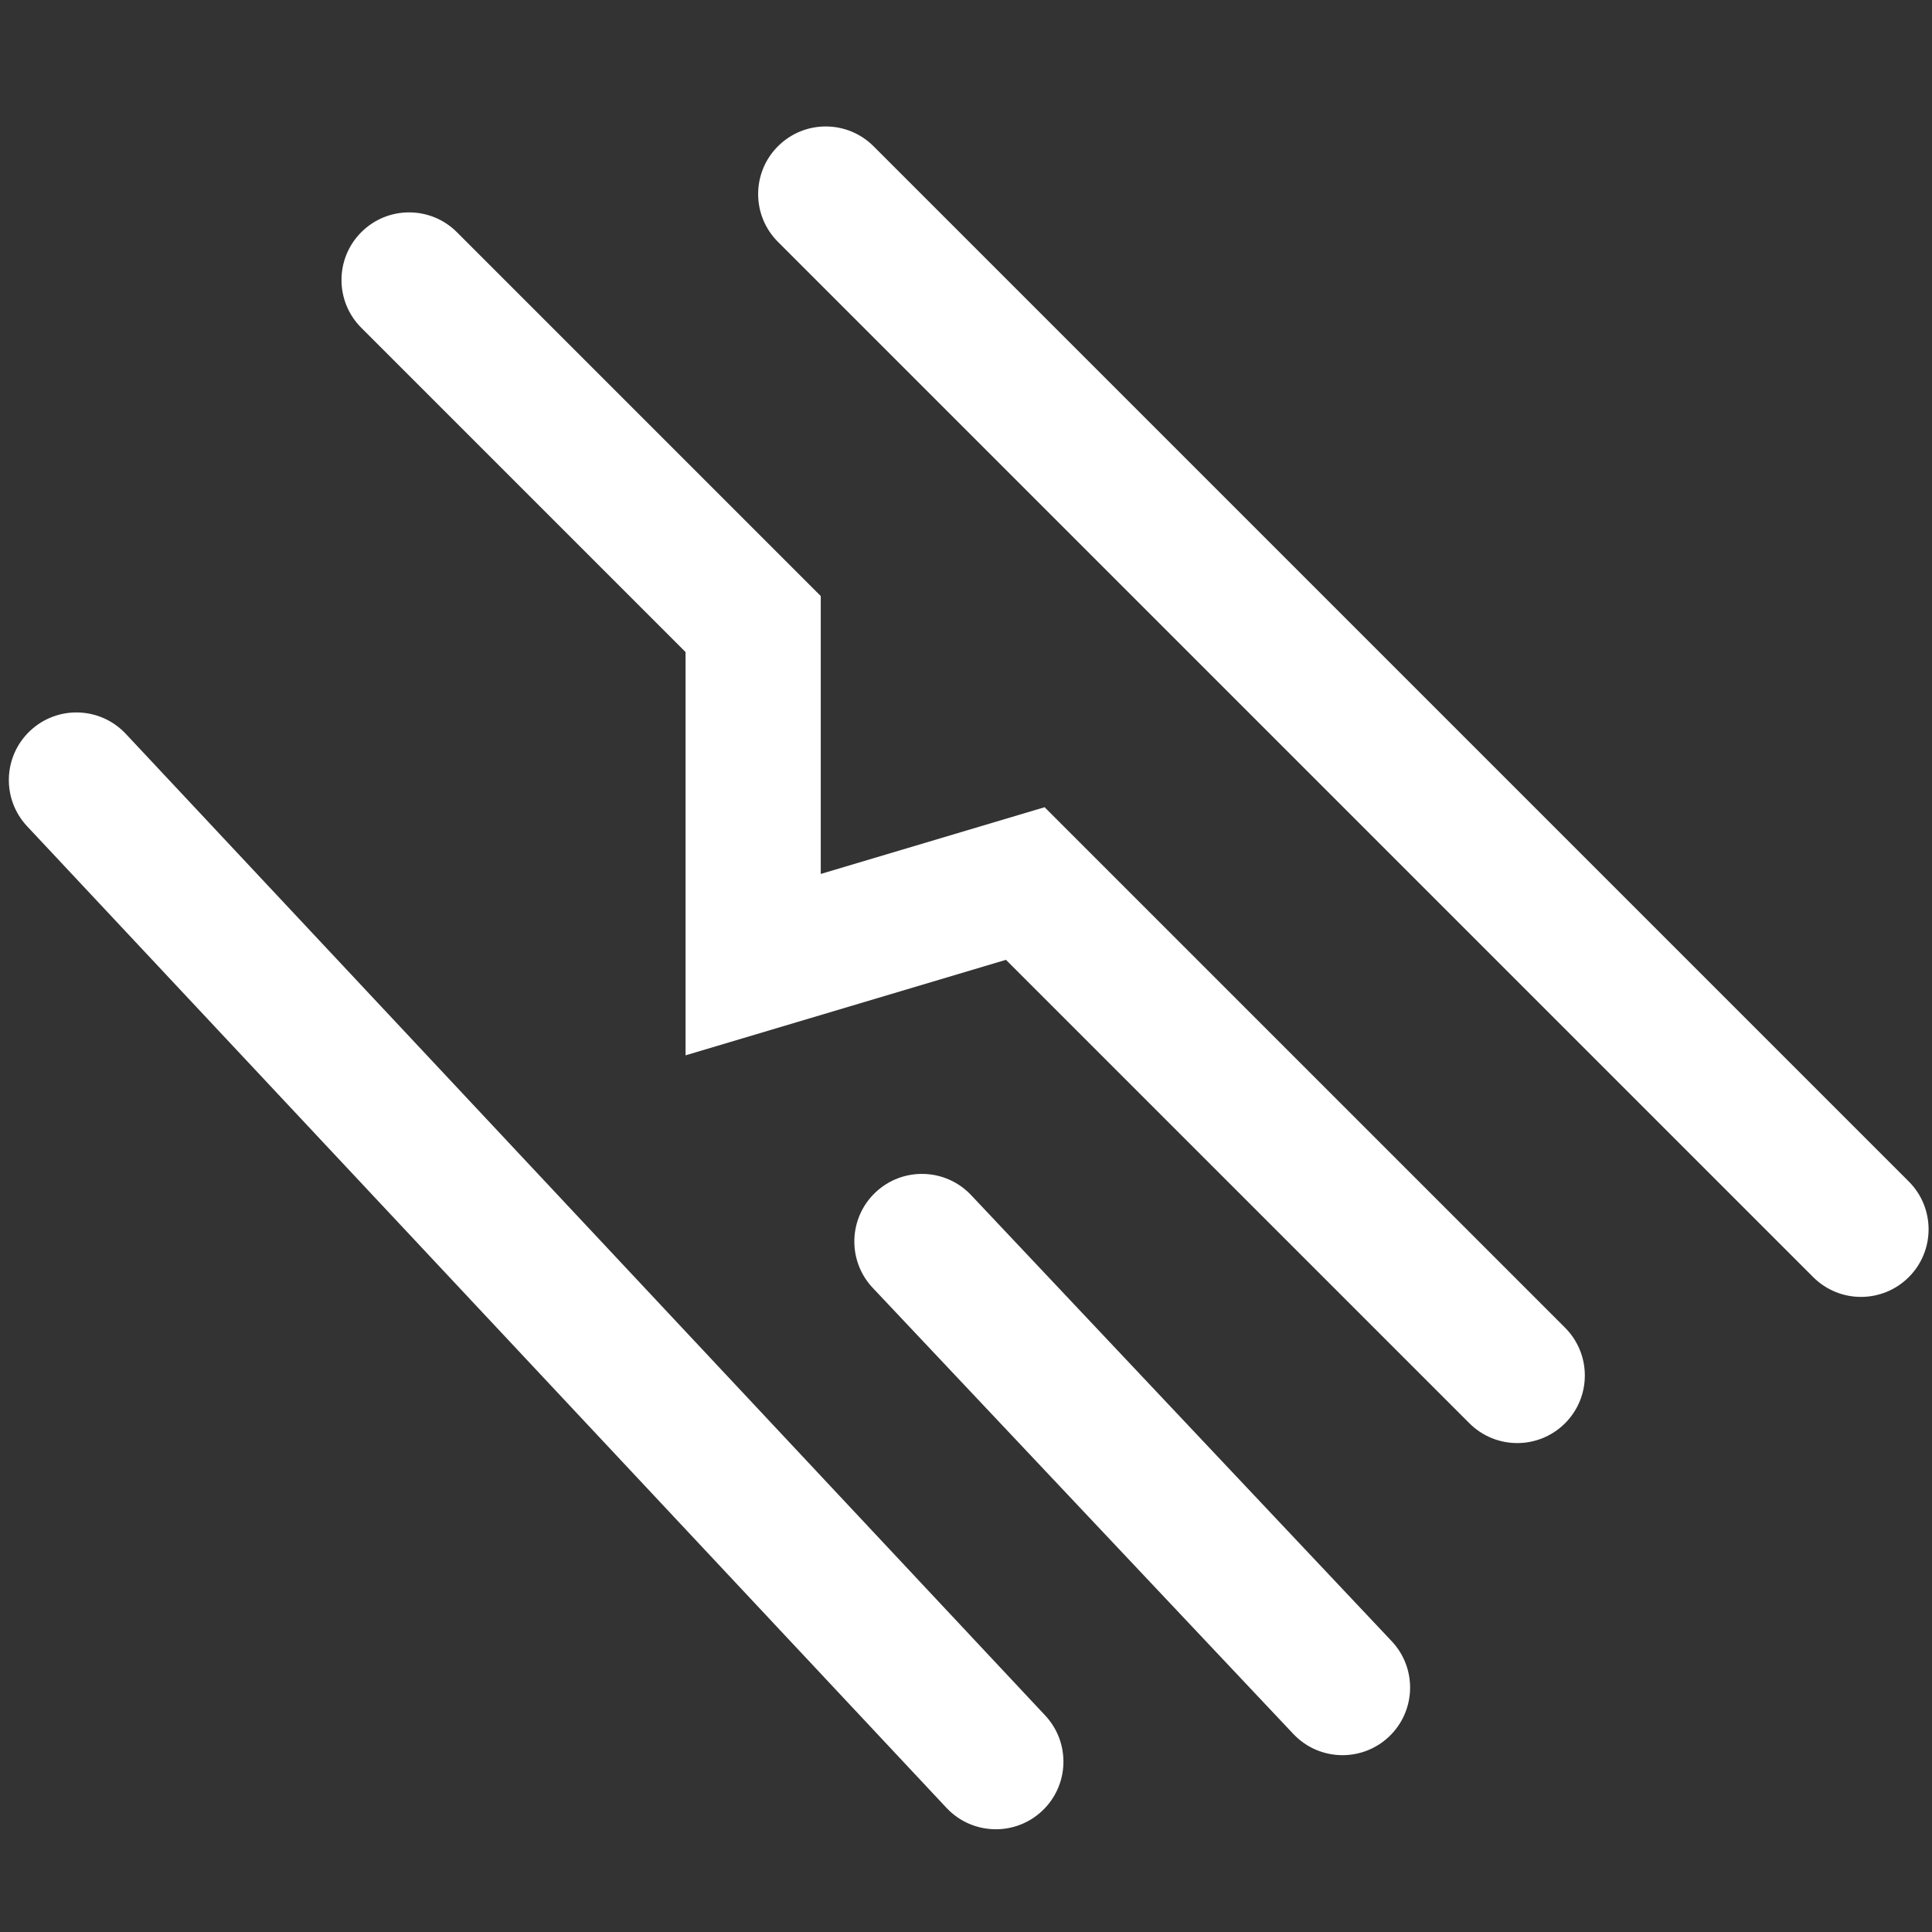
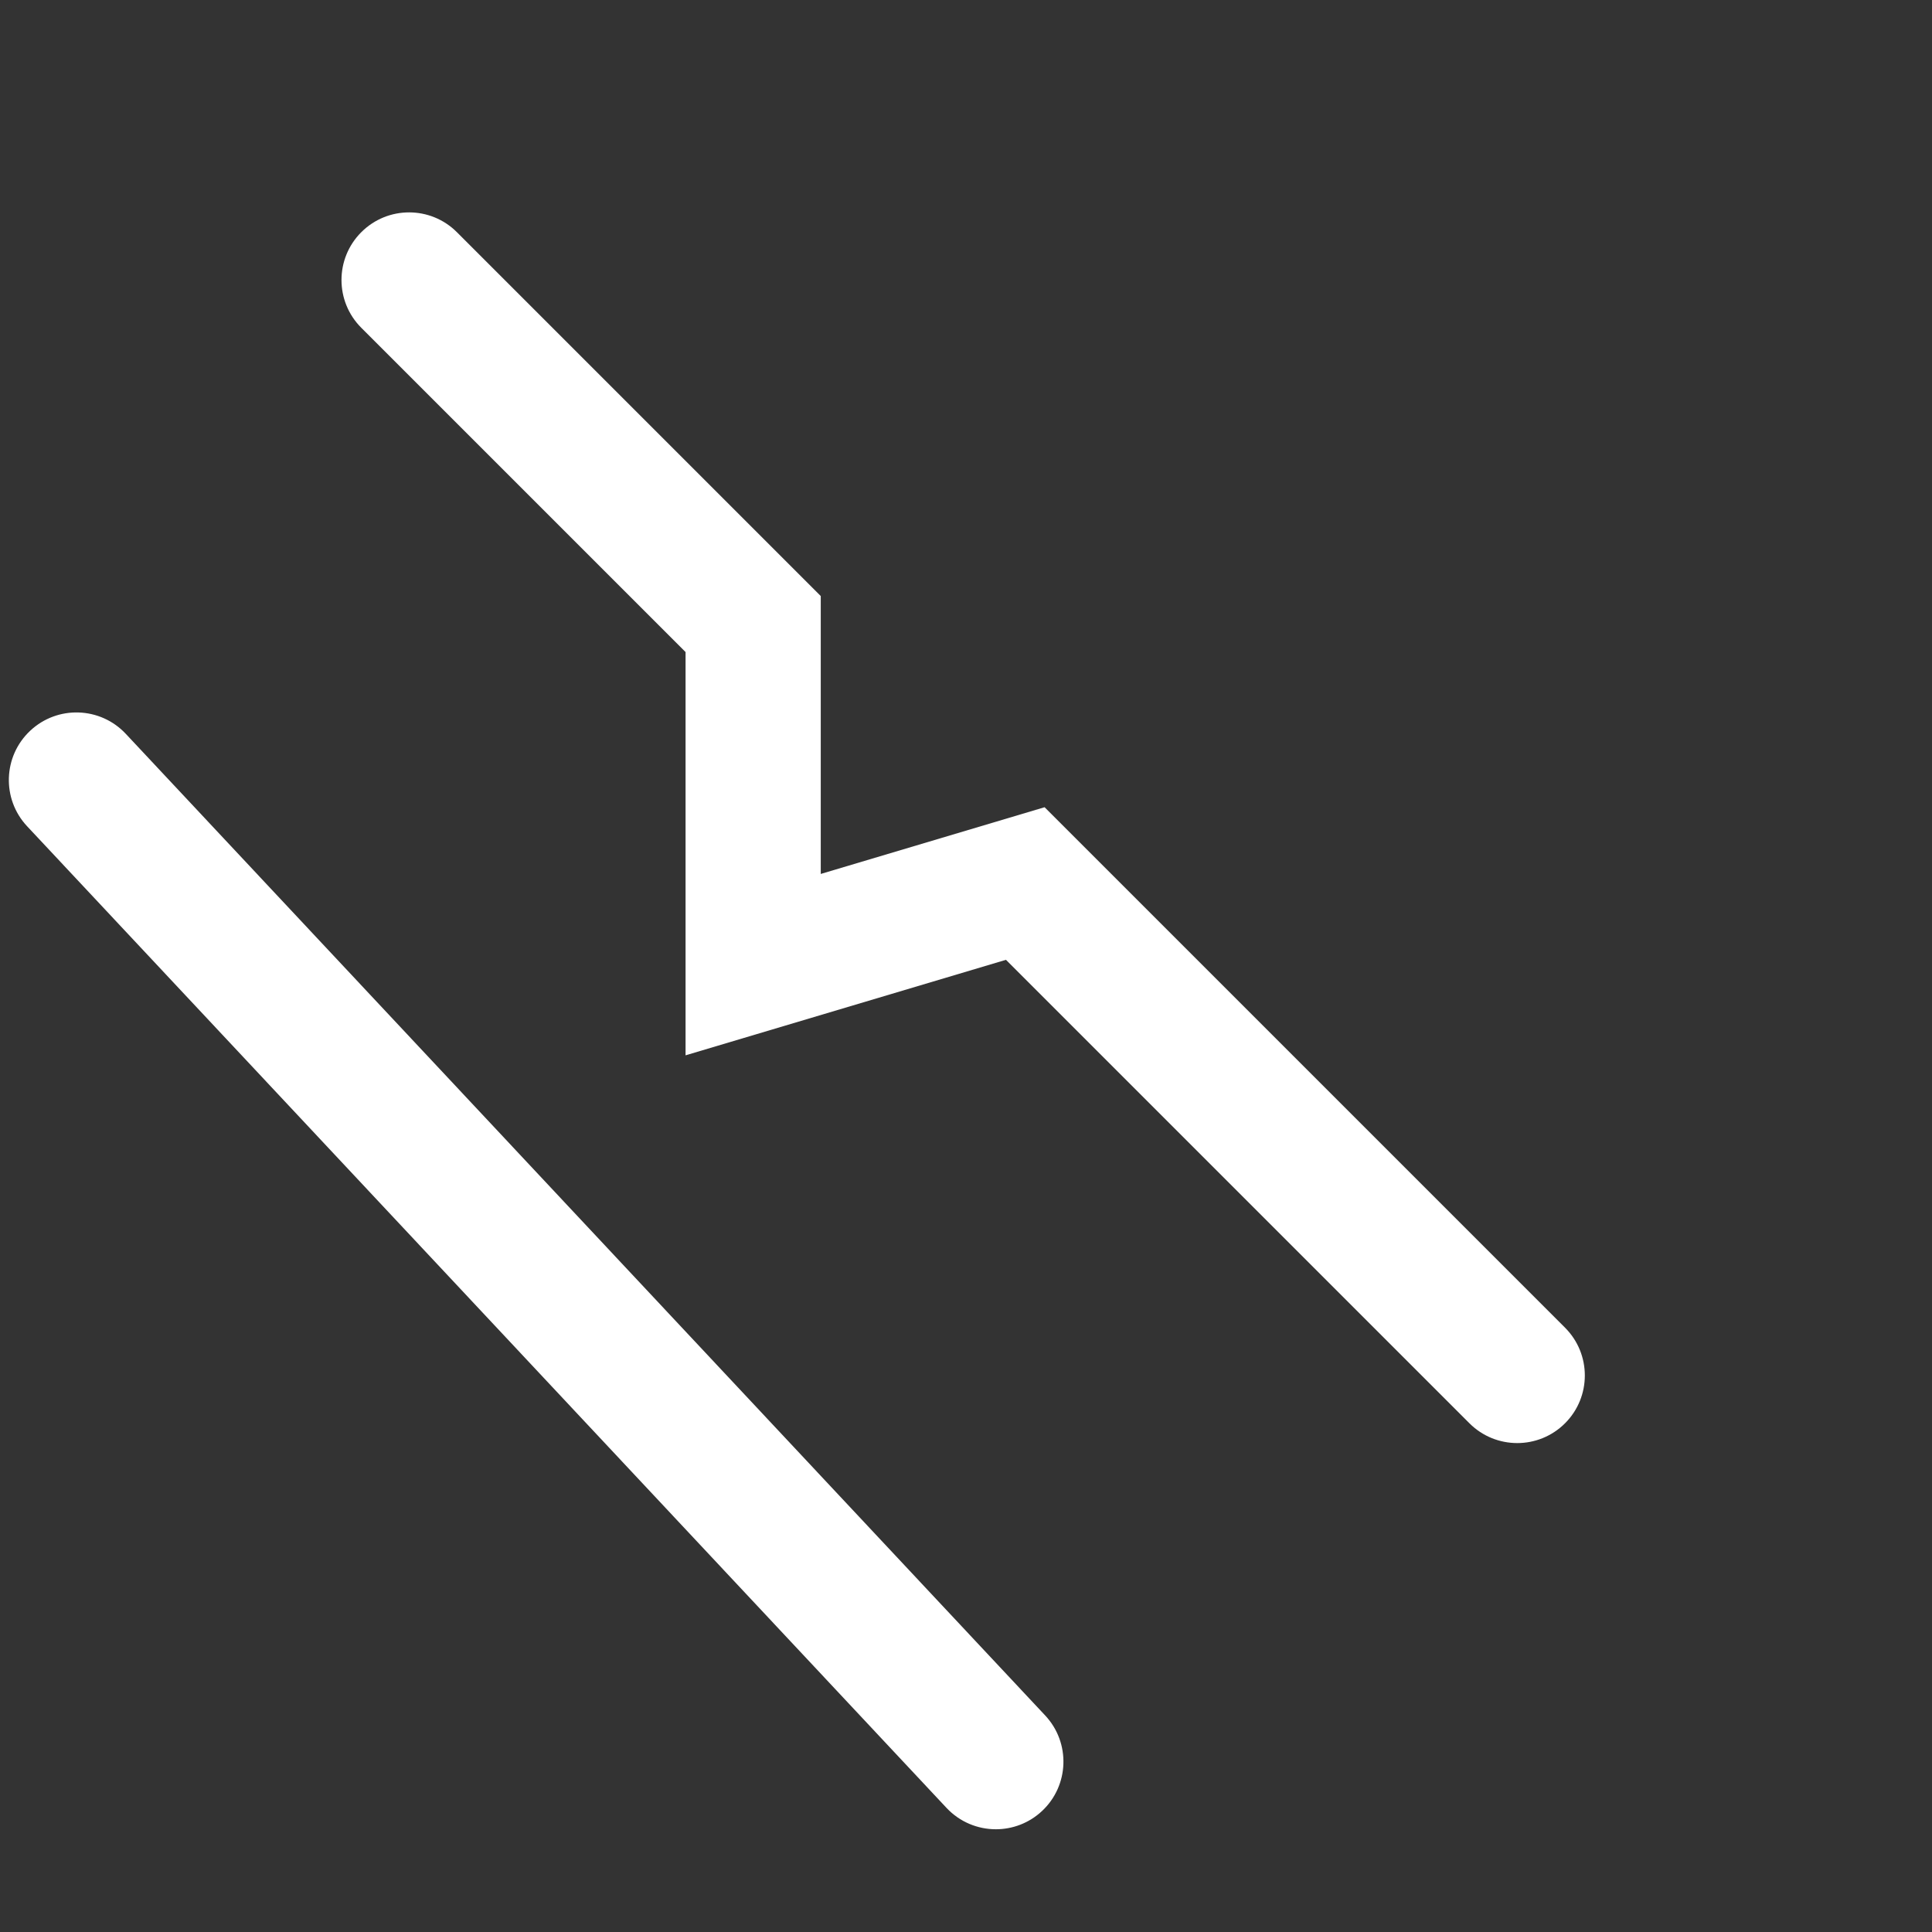
<svg xmlns="http://www.w3.org/2000/svg" id="Layer_1" data-name="Layer 1" version="1.1" viewBox="0 0 283.5 283.5">
  <rect x="0" y="0" width="283.5" height="283.5" fill="#333333" stroke="none" />
  <defs>
    <style> .cls-1 { fill: #fff; stroke-width: 0px; } </style>
  </defs>
  <path class="cls-1" d="M222.636,211.755c-2.539,0-5.077-.968-7.014-2.905l-68.007-68.007-47.017,14.015v-59.176l-47.582-47.582c-3.874-3.874-3.874-10.155,0-14.029,3.874-3.874,10.155-3.874,14.029,0l53.393,53.393v40.778l32.844-9.79,76.37,76.37c3.874,3.874,3.874,10.155,0,14.029-1.937,1.937-4.476,2.905-7.014,2.905Z" />
-   <path class="cls-1" d="M273.08,190.307c-2.539,0-5.077-.968-7.014-2.905L114.155,35.491c-3.874-3.874-3.874-10.155,0-14.029,3.874-3.874,10.155-3.874,14.029,0l151.911,151.911c3.874,3.874,3.874,10.155,0,14.029-1.937,1.937-4.476,2.905-7.014,2.905Z" />
-   <path class="cls-1" d="M196.999,257.552c-2.637,0-5.268-1.045-7.219-3.115l-61.713-65.455c-3.758-3.986-3.574-10.264.413-14.023,3.987-3.758,10.265-3.574,14.023.413l61.713,65.455c3.758,3.986,3.574,10.264-.413,14.023-1.916,1.806-4.362,2.702-6.803,2.702Z" />
  <path class="cls-1" d="M146.13,268.424c-2.648,0-5.289-1.053-7.242-3.139L3.978,121.244c-3.745-3.998-3.54-10.276.459-14.021,3.998-3.745,10.276-3.539,14.021.459l134.91,144.041c3.745,3.998,3.54,10.276-.459,14.021-1.913,1.792-4.349,2.68-6.779,2.68Z" />
</svg>